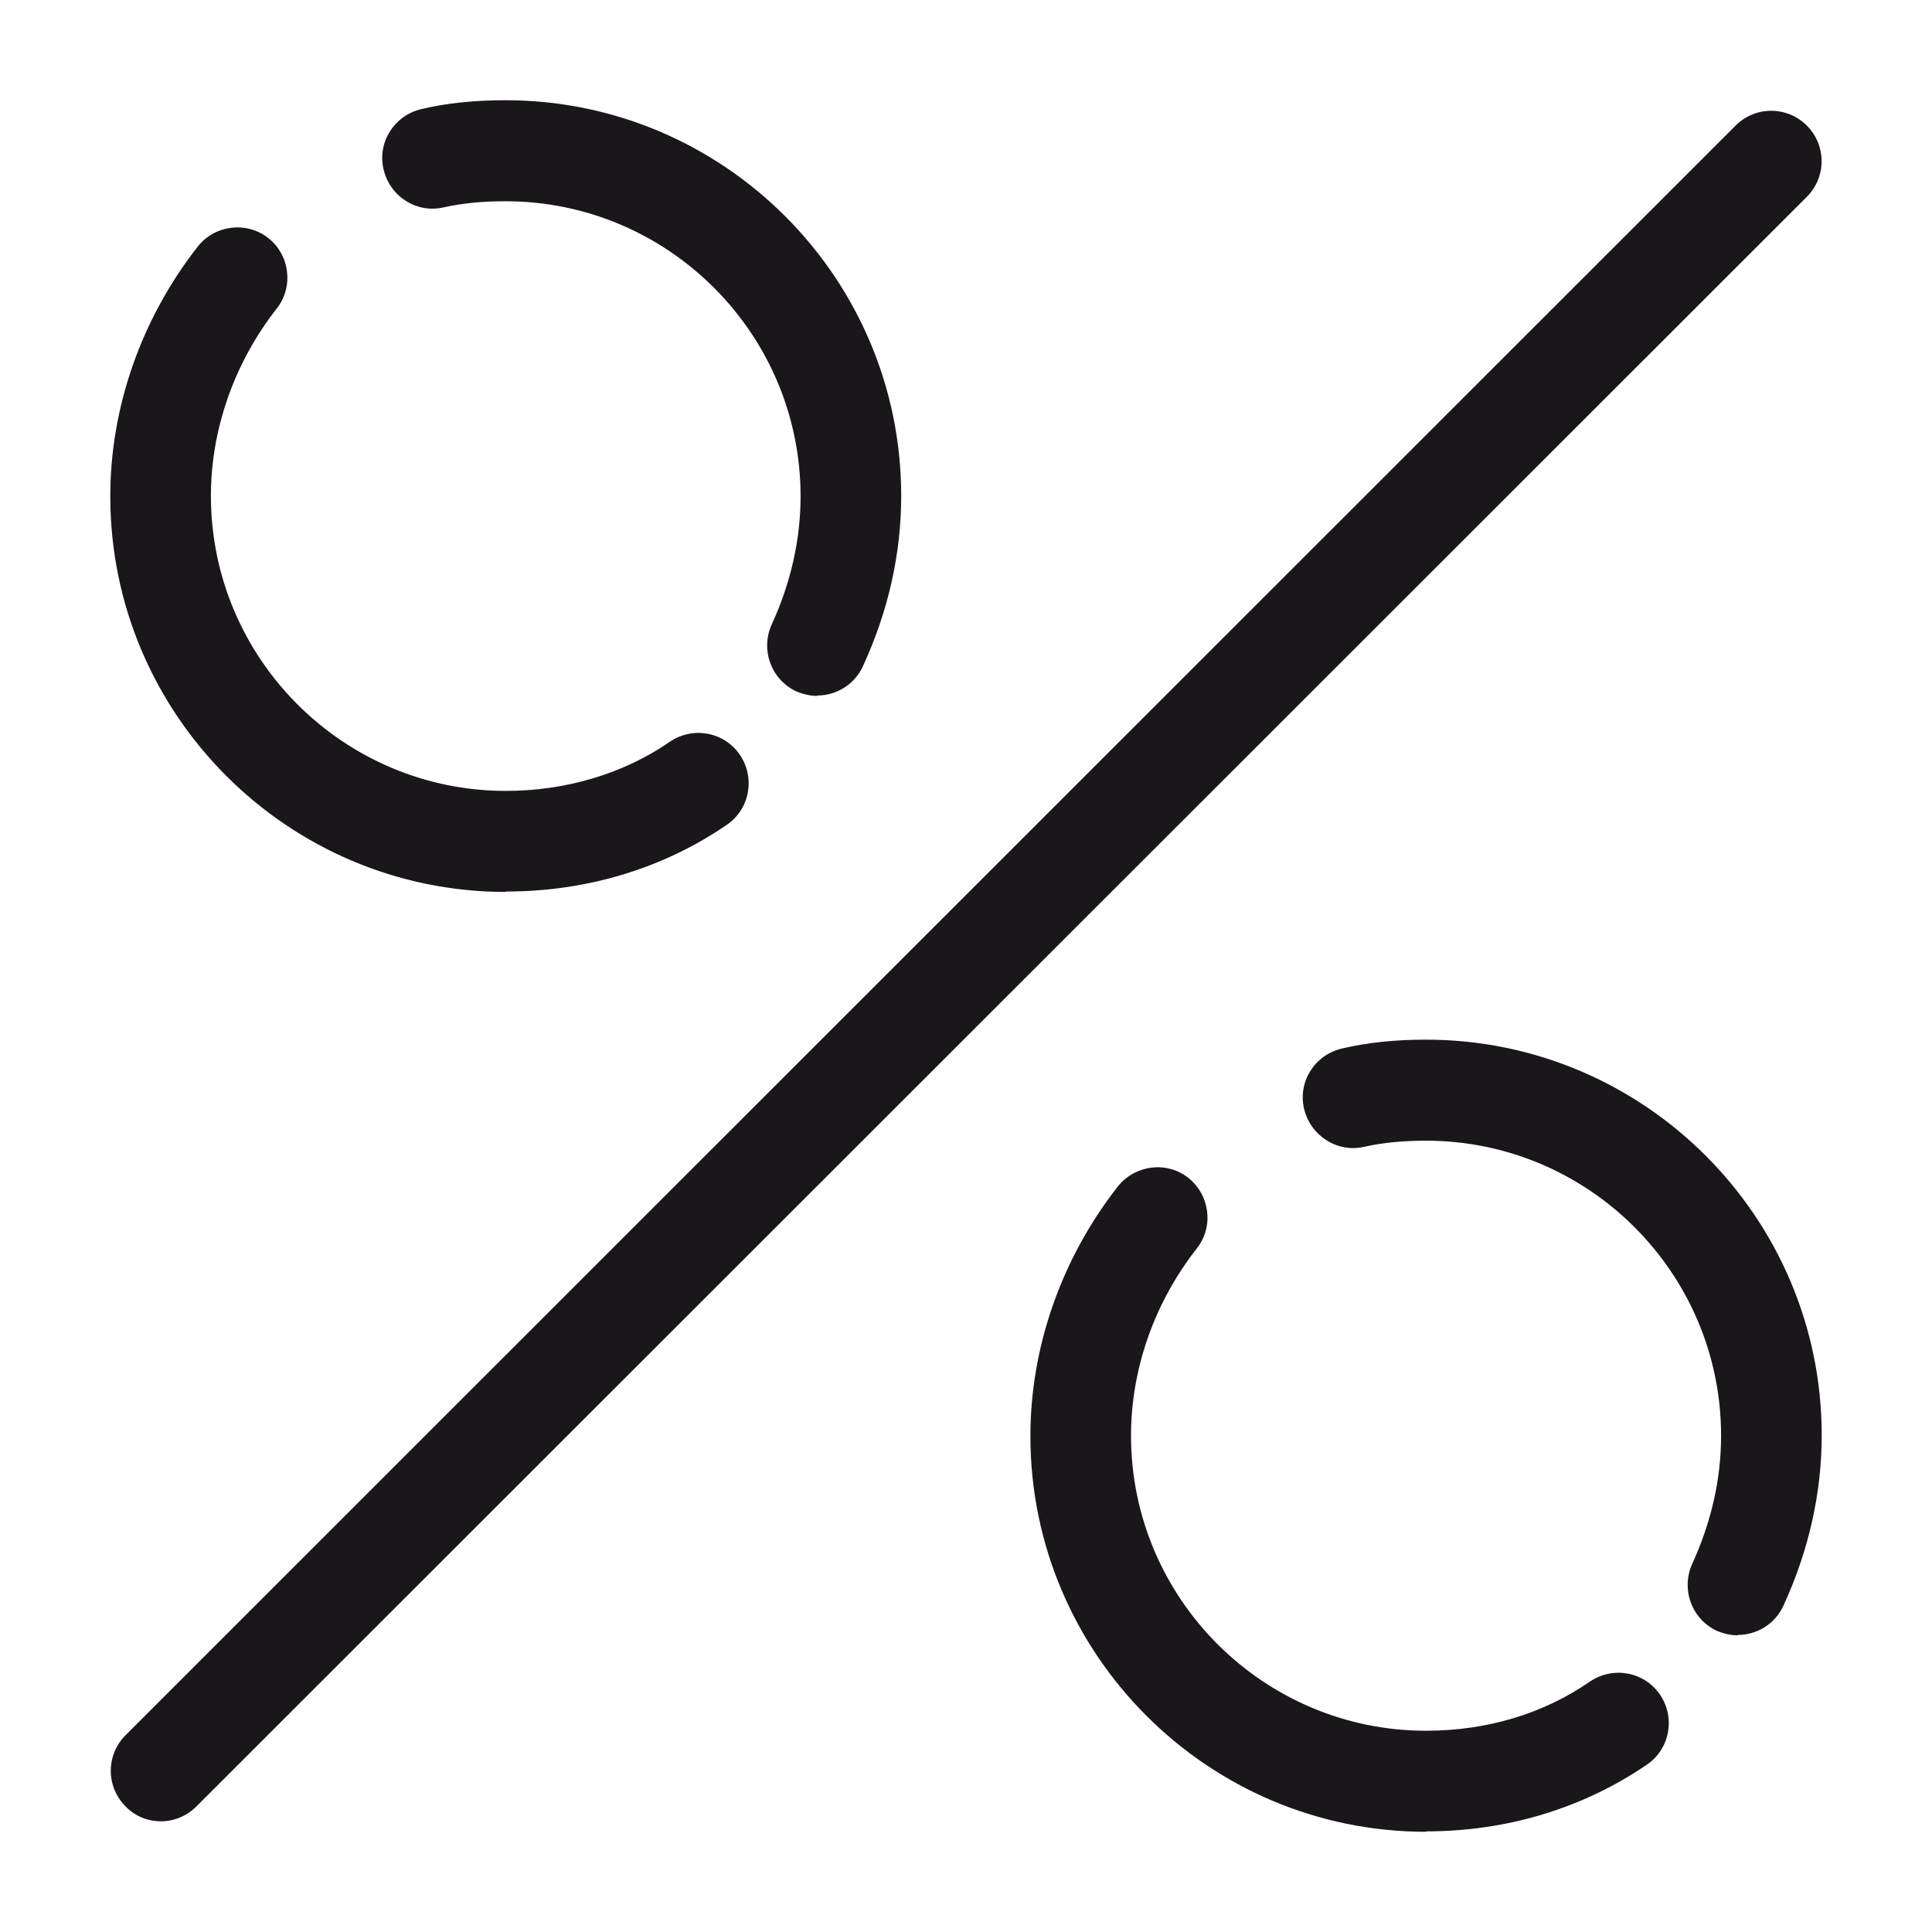
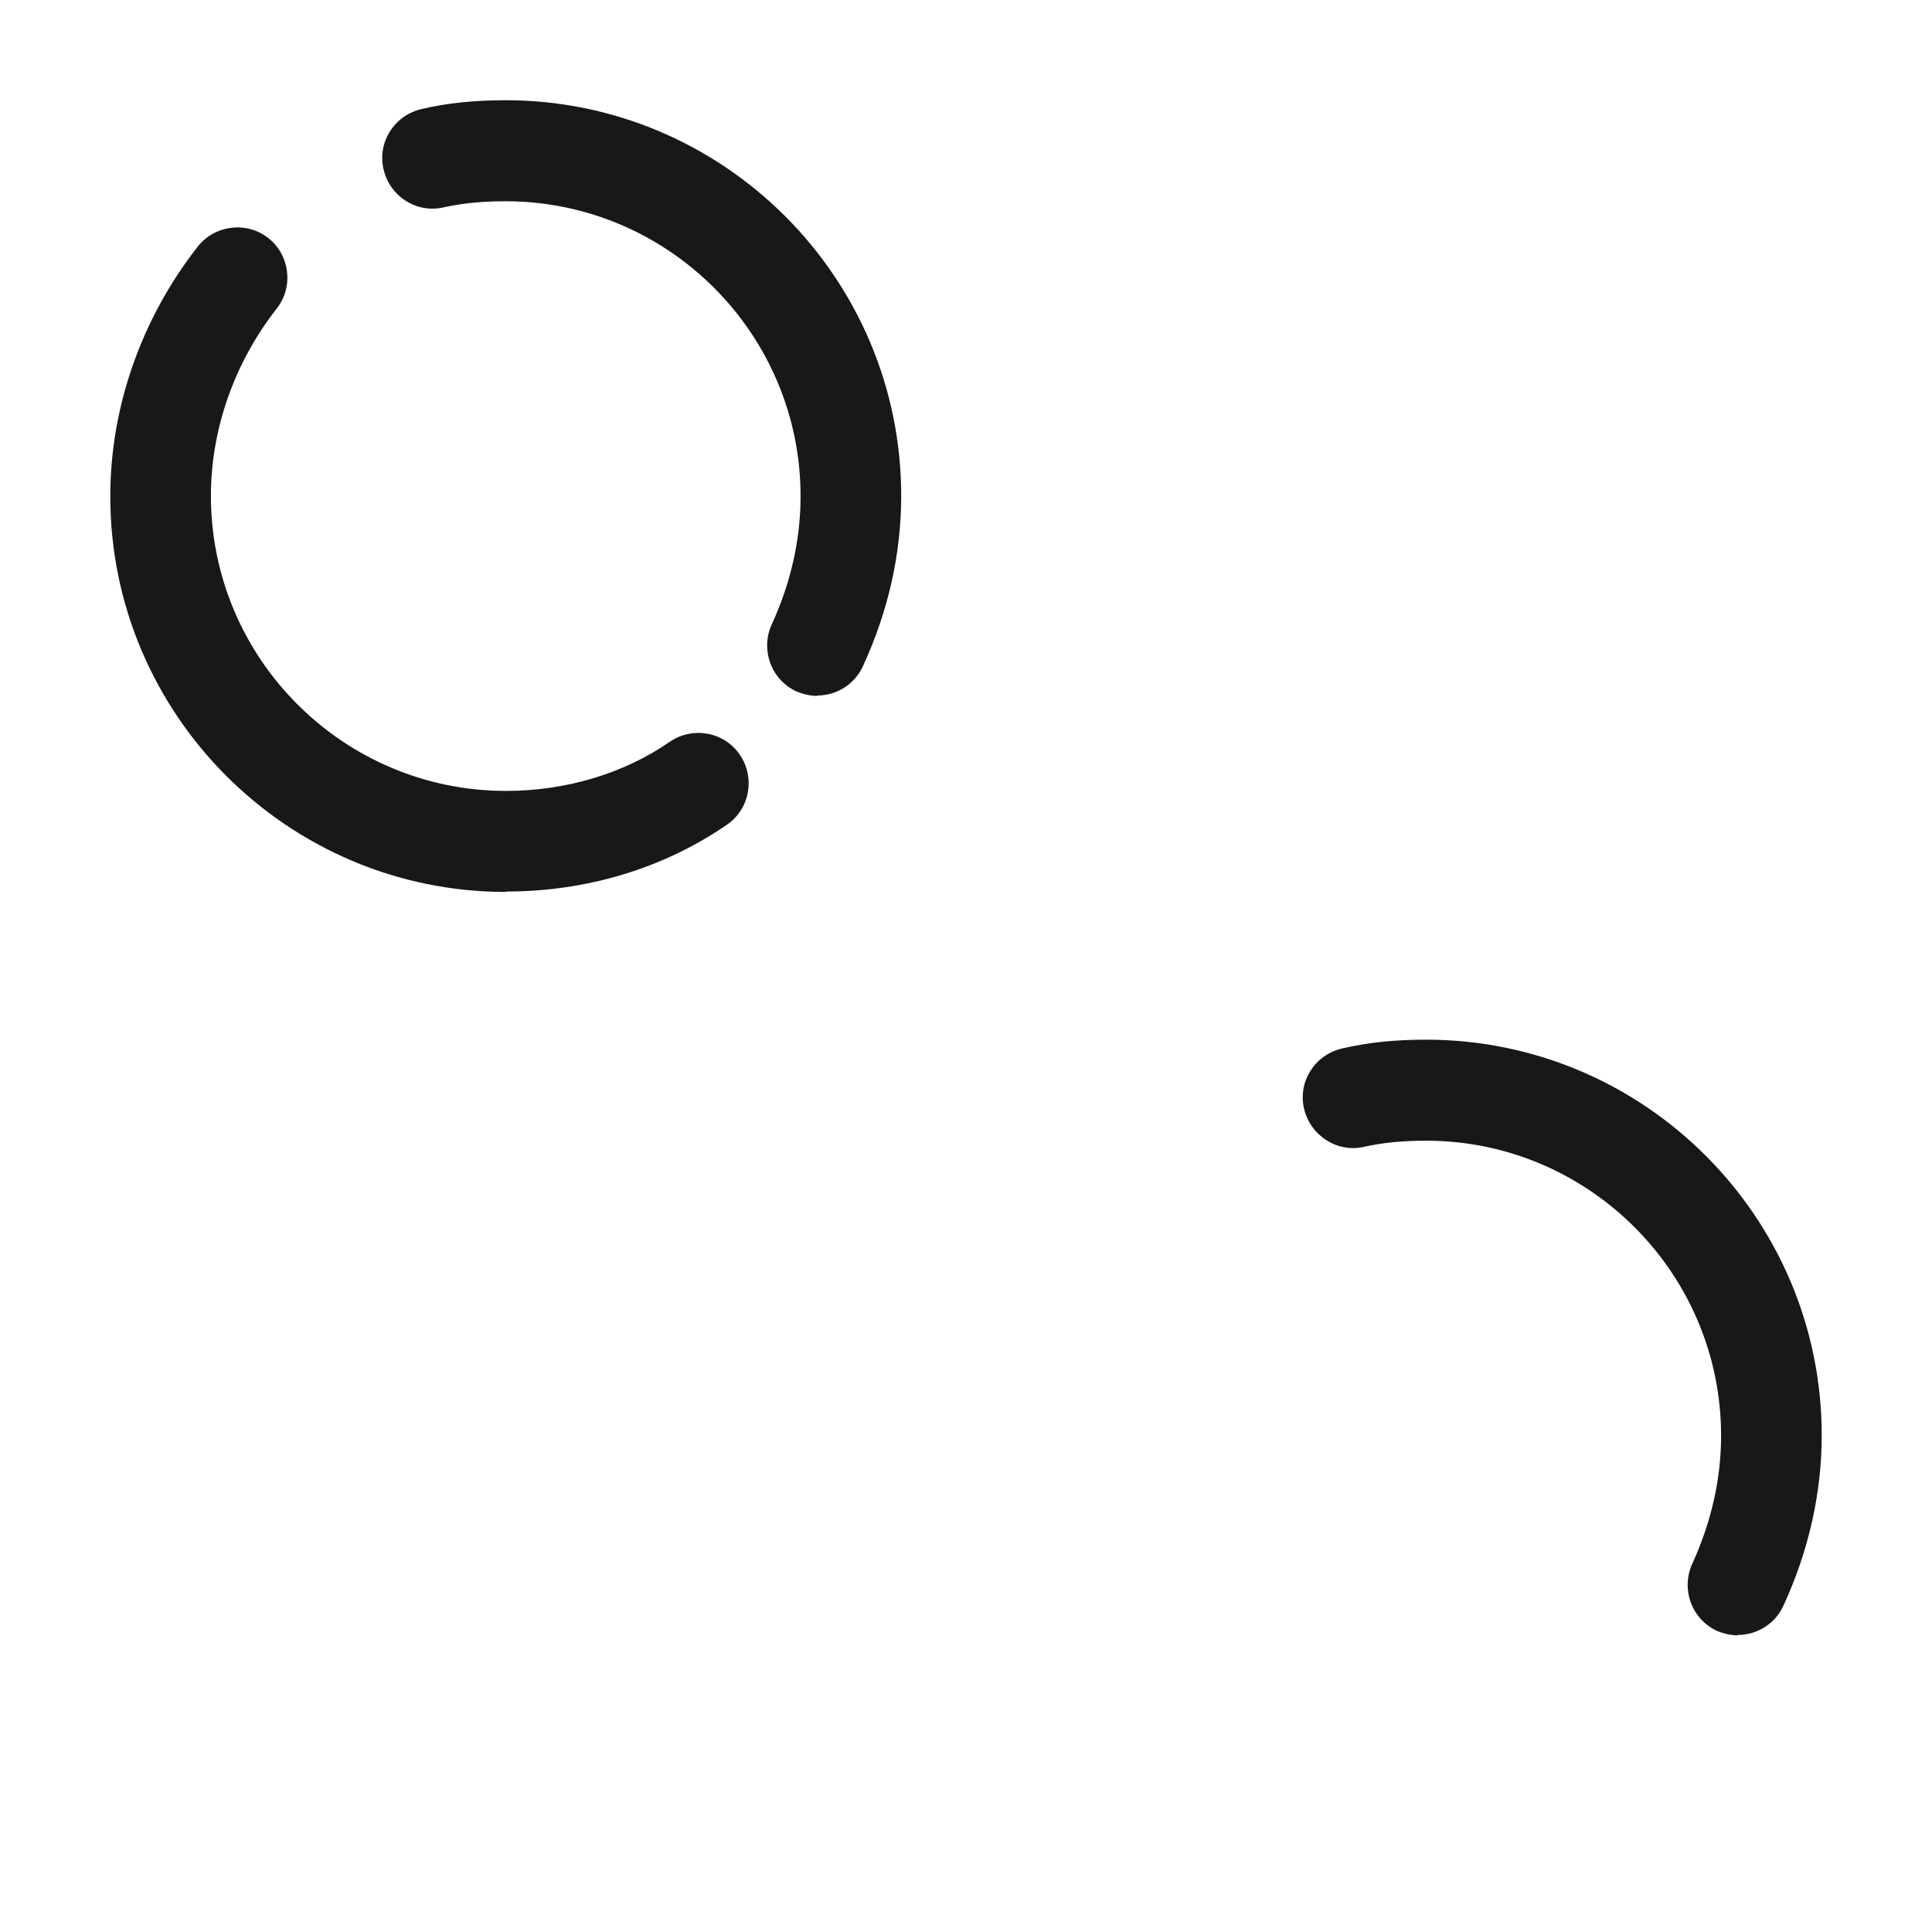
<svg xmlns="http://www.w3.org/2000/svg" id="Layer_1" width="48" height="48" viewBox="0 0 48 48">
  <defs>
    <style>.cls-1{fill:#1a171a;stroke-width:0px;}</style>
  </defs>
  <path class="cls-1" d="M12.57,22.16c-5.42,0-9.83-4.41-9.83-9.83,0-2.21.77-4.41,2.17-6.2.42-.54,1.21-.64,1.75-.22.54.42.64,1.21.22,1.75-1.06,1.35-1.64,3.01-1.64,4.66,0,4.04,3.29,7.33,7.33,7.33,1.49,0,2.93-.43,4.07-1.22.57-.39,1.35-.25,1.74.32.39.57.25,1.35-.32,1.74-1.57,1.08-3.47,1.66-5.49,1.66Z" />
  <path class="cls-1" d="M20.31,17.29c-.17,0-.35-.04-.52-.11-.63-.29-.9-1.03-.62-1.66.48-1.04.72-2.12.72-3.19,0-4.04-3.29-7.33-7.33-7.33-.59,0-1.07.05-1.53.15-.67.16-1.34-.26-1.5-.94-.16-.67.26-1.34.94-1.5.63-.15,1.32-.22,2.09-.22,5.42,0,9.83,4.41,9.83,9.83,0,1.44-.32,2.86-.95,4.23-.21.46-.66.73-1.14.73Z" />
-   <path class="cls-1" d="M35.43,45.51c-5.42,0-9.83-4.41-9.83-9.83,0-2.21.77-4.41,2.17-6.2.43-.54,1.21-.64,1.75-.22.54.43.64,1.21.22,1.75-1.06,1.35-1.64,3-1.64,4.66,0,4.04,3.29,7.33,7.33,7.33,1.51,0,2.91-.42,4.07-1.22.57-.39,1.35-.25,1.74.32.39.57.25,1.35-.32,1.74-1.58,1.08-3.47,1.66-5.49,1.66Z" />
+   <path class="cls-1" d="M35.43,45.51Z" />
  <path class="cls-1" d="M43.18,40.63c-.17,0-.35-.04-.52-.11-.63-.29-.9-1.03-.62-1.66.48-1.05.72-2.12.72-3.19,0-4.04-3.29-7.33-7.33-7.33-.58,0-1.08.05-1.53.15-.67.16-1.34-.27-1.5-.94-.16-.67.26-1.34.94-1.5.64-.15,1.32-.22,2.09-.22,5.42,0,9.83,4.41,9.83,9.83,0,1.43-.32,2.86-.95,4.23-.21.46-.66.73-1.14.73Z" />
-   <path class="cls-1" d="M4,45.25c-.32,0-.64-.12-.88-.37-.49-.49-.49-1.28,0-1.77L43.12,3.12c.49-.49,1.28-.49,1.77,0s.49,1.28,0,1.77L4.88,44.88c-.24.24-.56.37-.88.37Z" />
</svg>